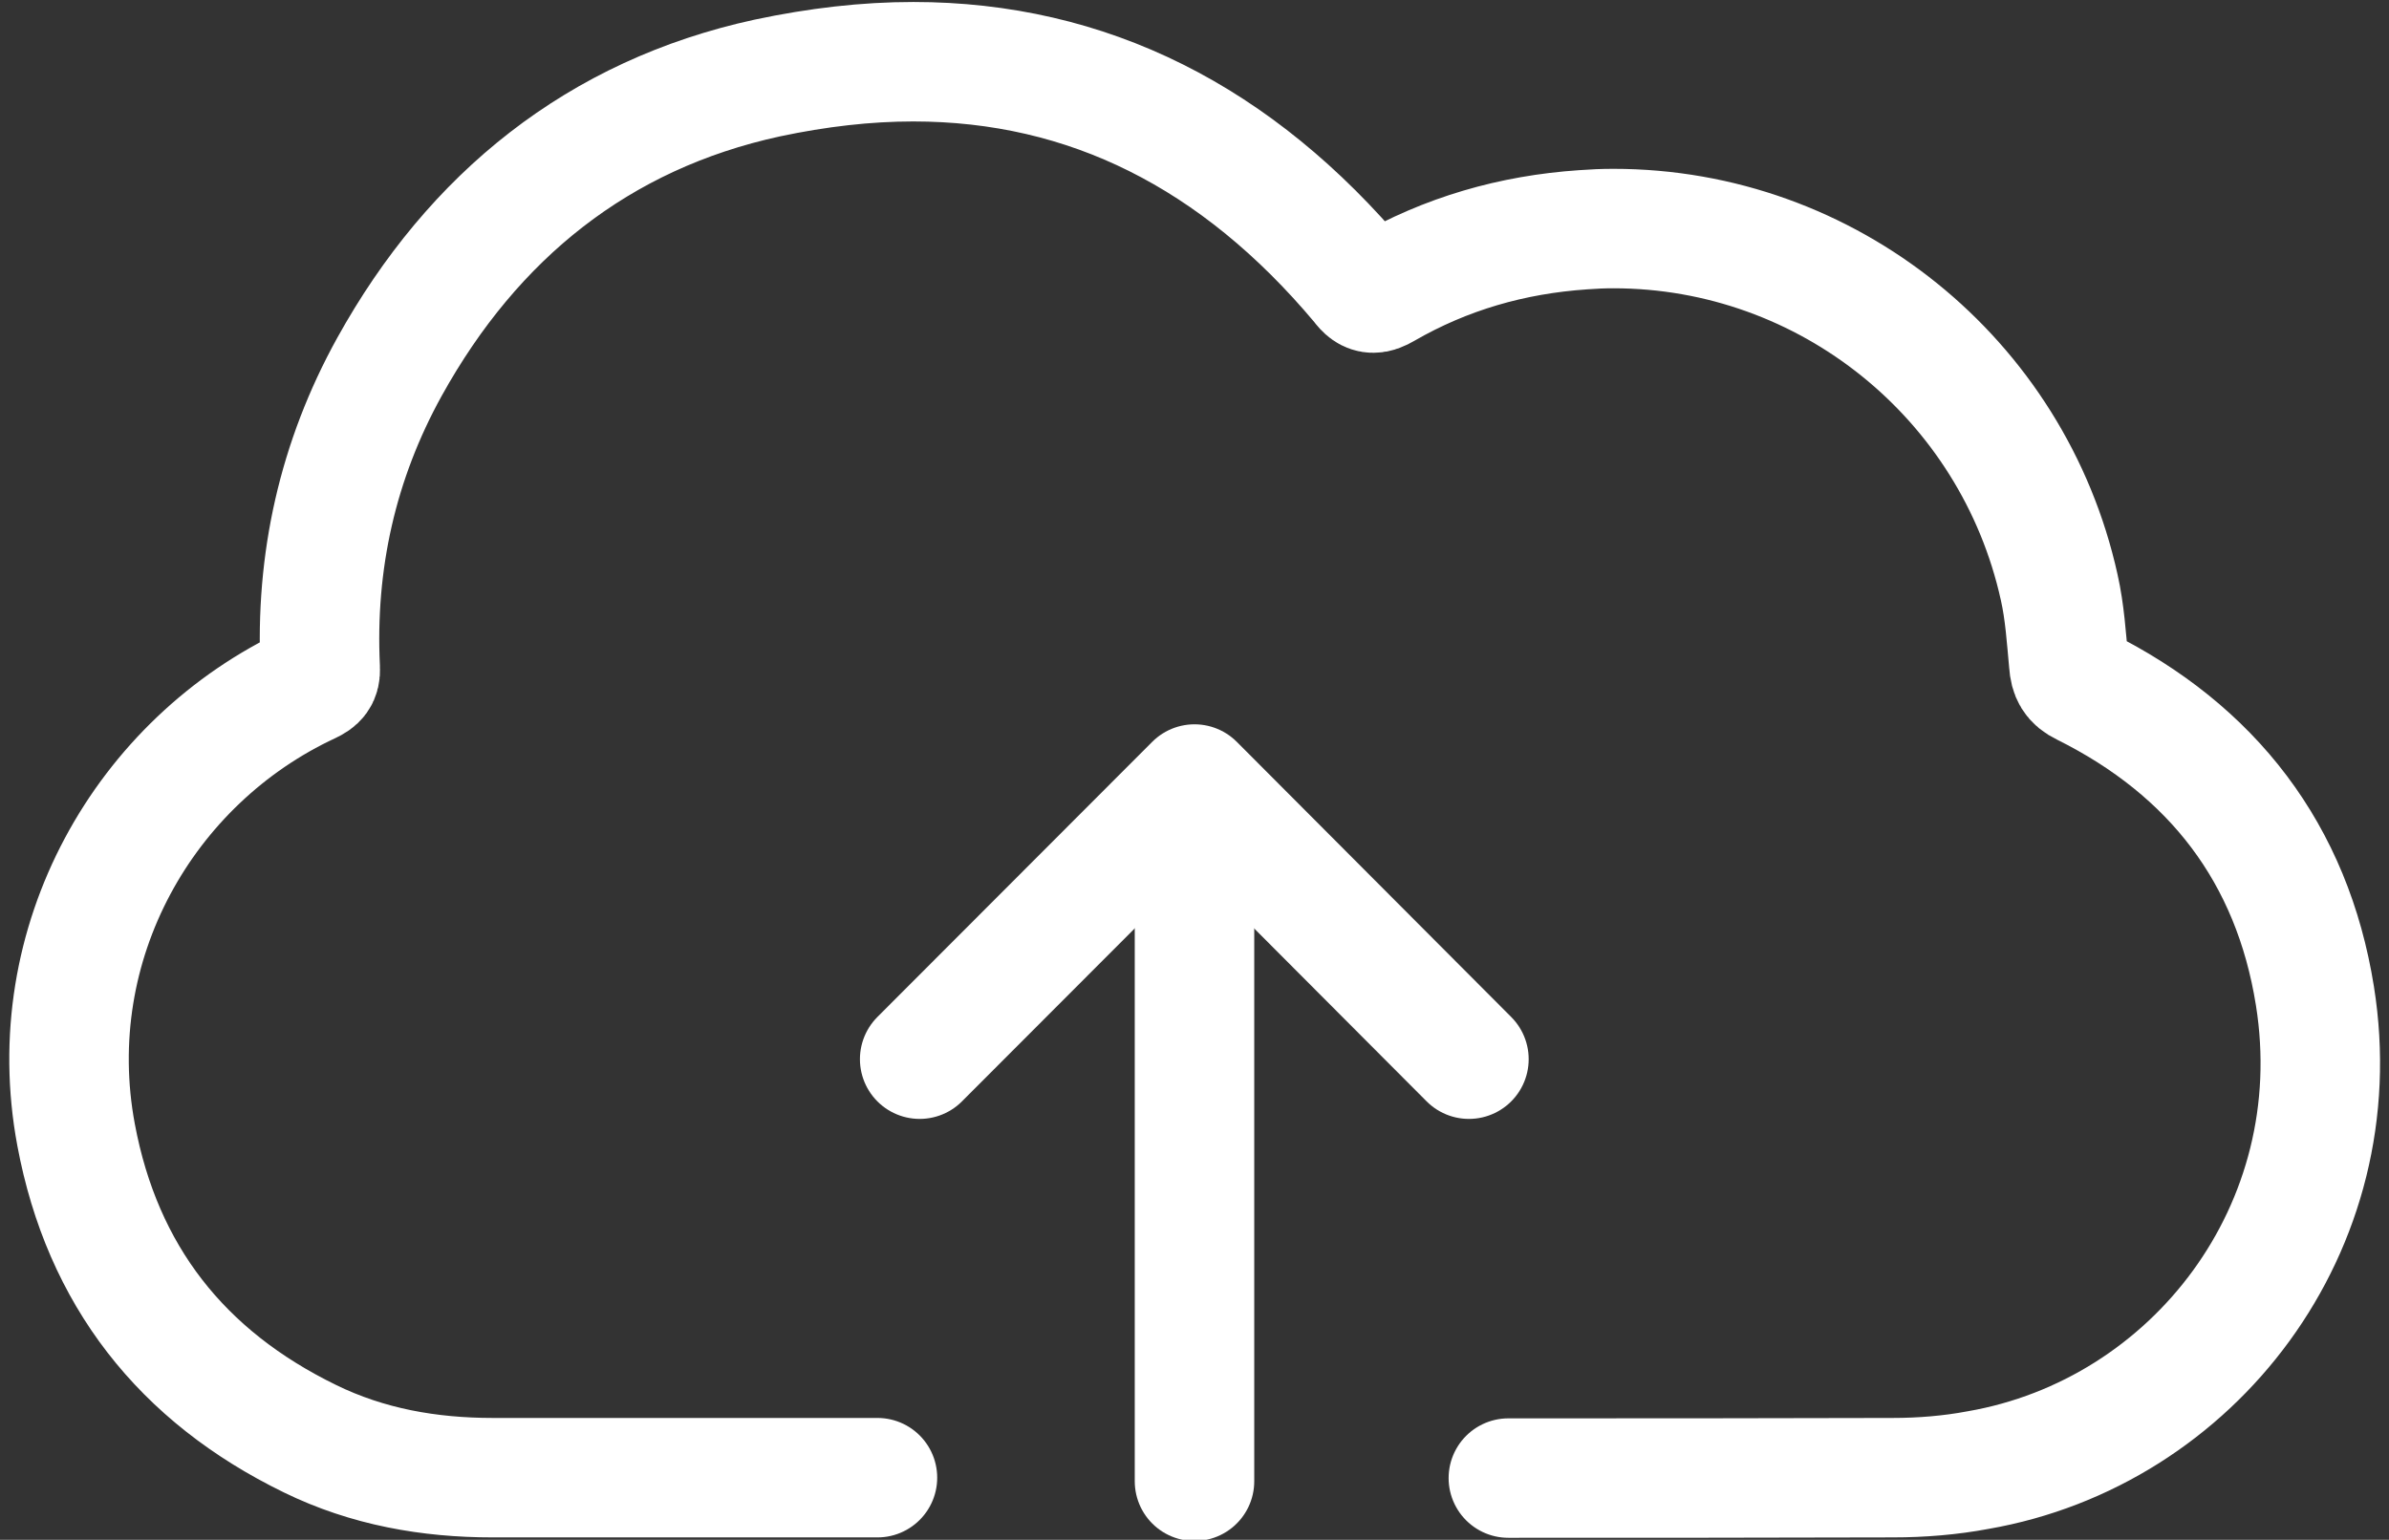
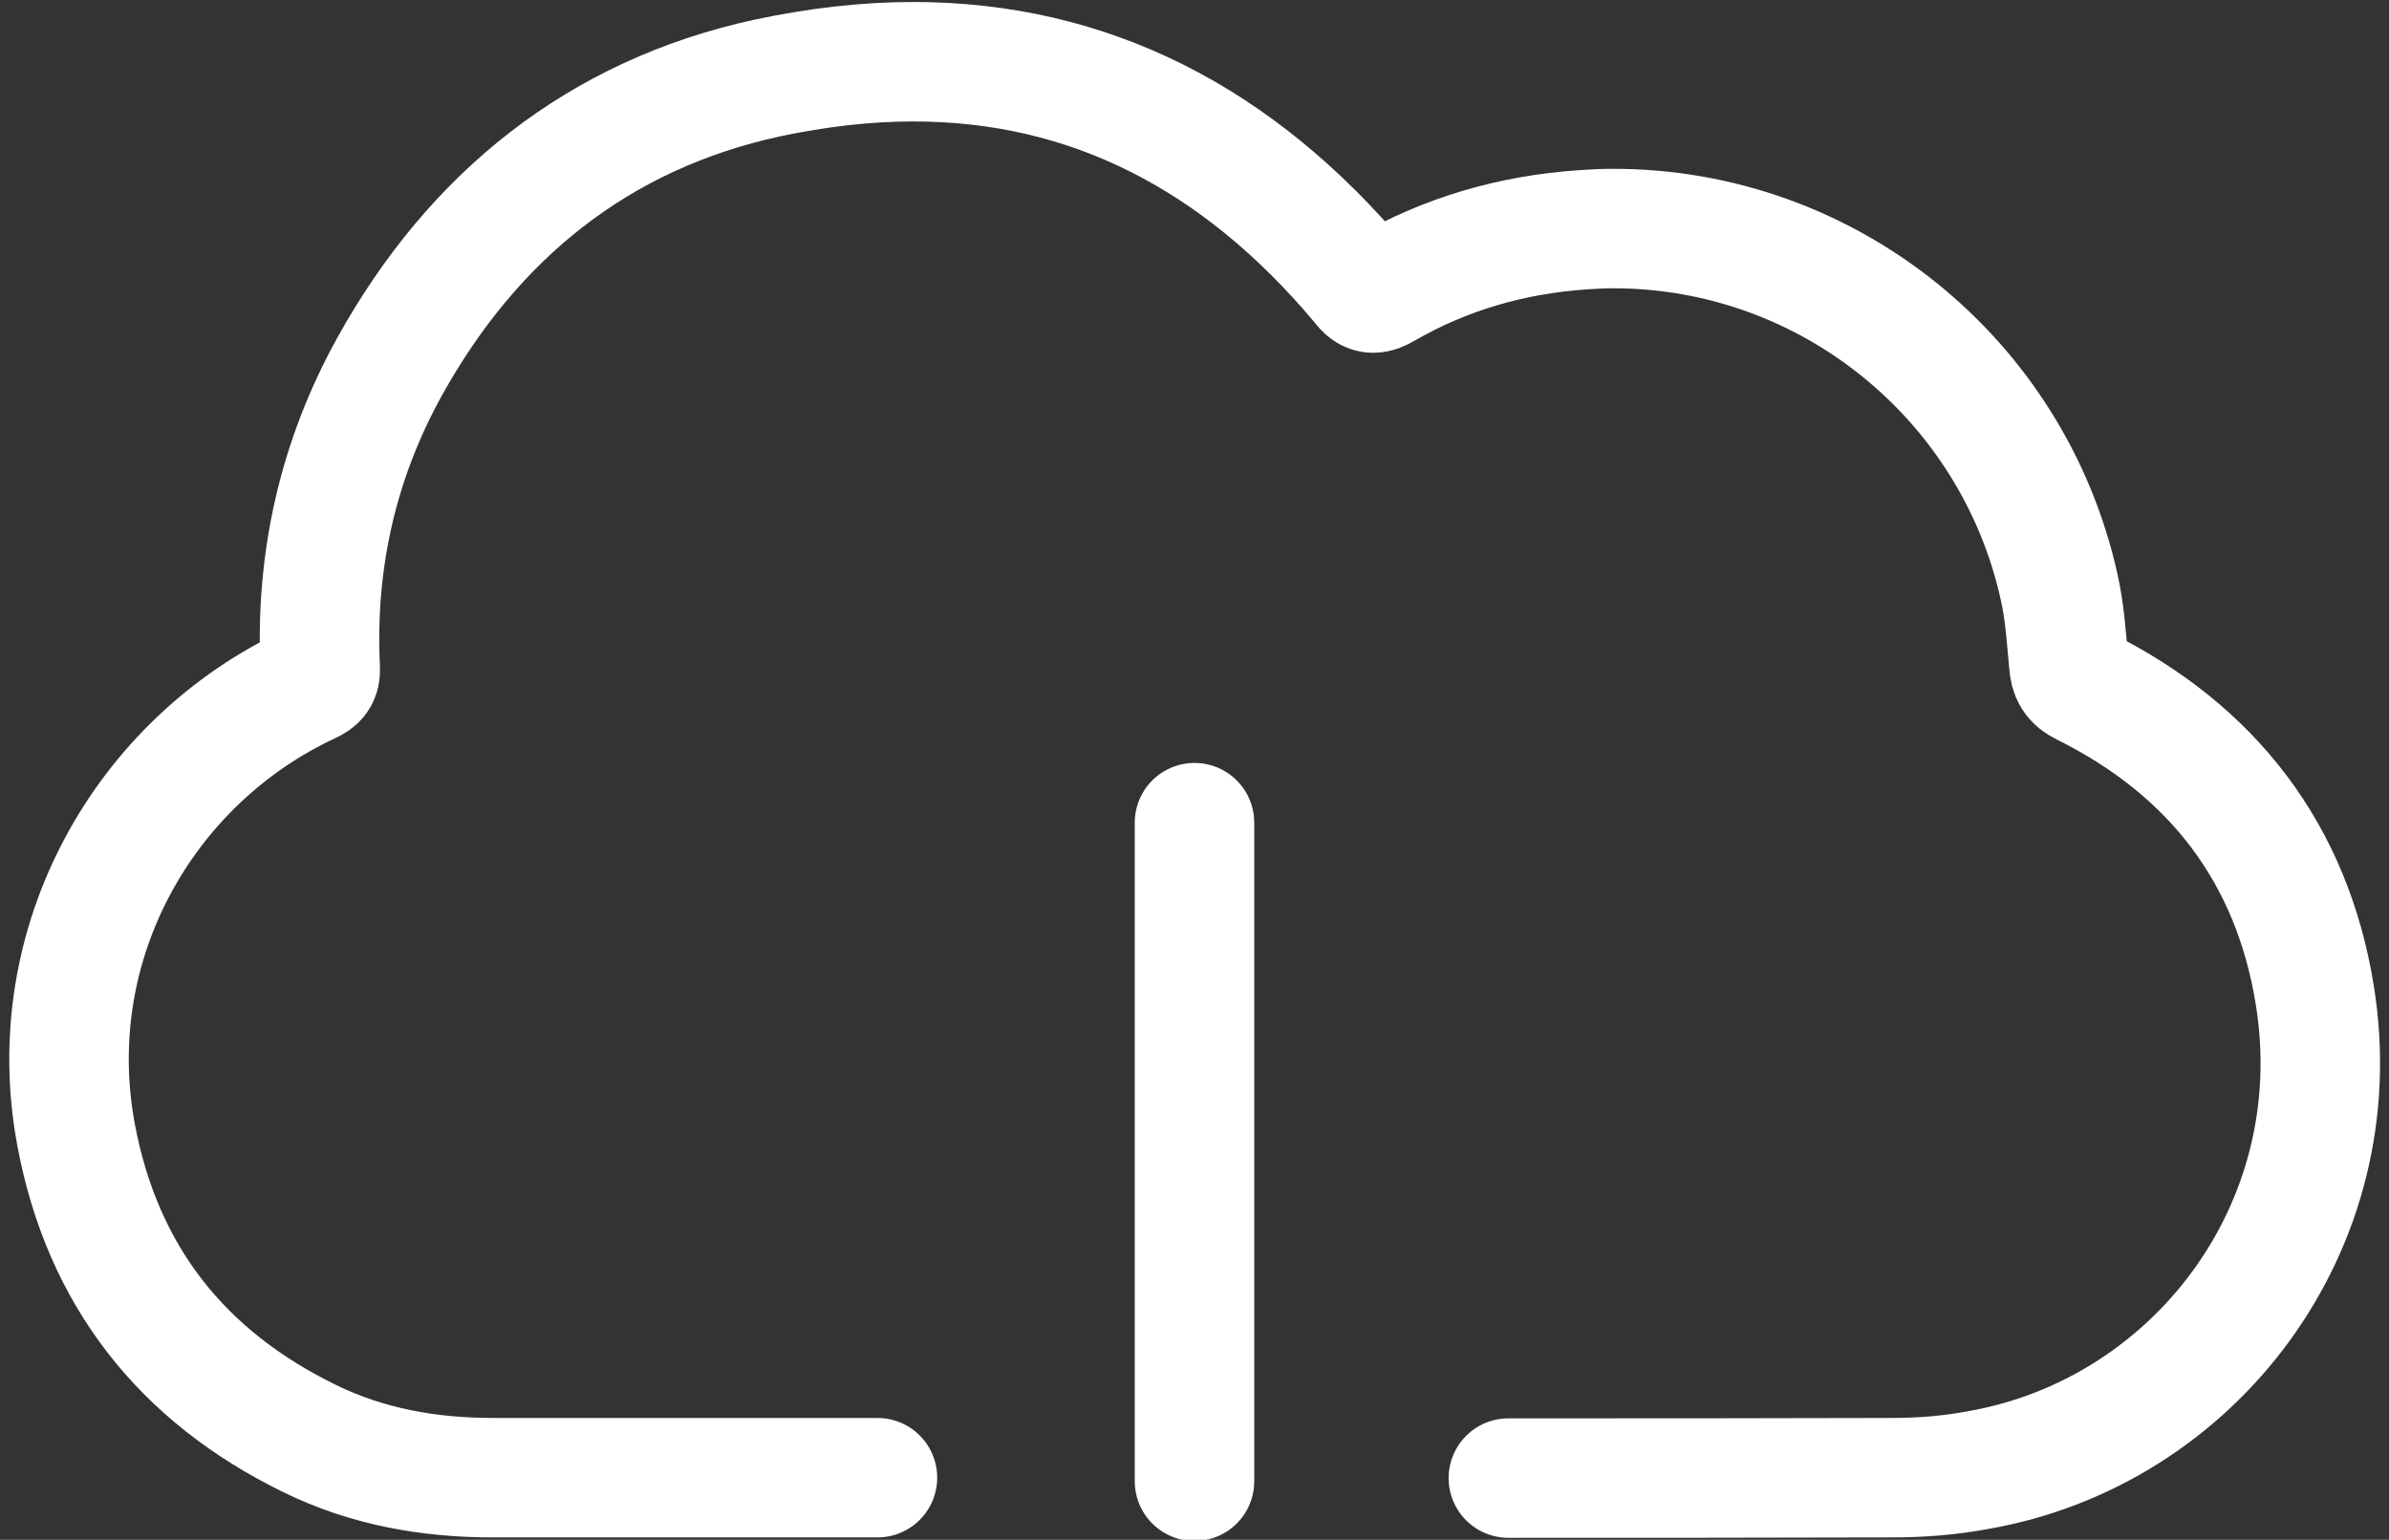
<svg xmlns="http://www.w3.org/2000/svg" version="1.1" id="Layer_1" x="0px" y="0px" viewBox="0 0 599.8 386.7" style="enable-background:new 0 0 599.8 386.7;" xml:space="preserve">
  <rect x="0" y="0" width="599.8" height="386.7" fill="#333333" stroke="none" />
  <style type="text/css"> .st0{fill:none;stroke:#FFFFFF;stroke-width:30;stroke-linecap:round;stroke-linejoin:round;stroke-miterlimit:10;} </style>
  <g>
    <path class="st0" d="M378.7,371.2c31.2,0,65.3,0,96.5-0.1c7.2,0,14.5-0.6,21.4-1.9c54.2-9.4,93.9-61,84.6-119.1 c-5.7-35.7-25.7-61.7-58.1-77.8c-2.7-1.3-3.5-2.9-3.7-5.7c-0.6-6.4-1-12.9-2.4-19.1C505.4,95,458.8,57.4,405.1,57.4 c-2.6,0-5,0.1-7.6,0.3c-17.8,1.2-34.5,6-49.9,14.9c-1.2,0.7-2,1-2.8,1c-1.2,0-2.1-0.7-3.2-2.2c-31-37-68.5-55.9-112.3-55.9l0,0 c-11.8,0-24,1.4-36.7,4.1c-42.3,9.2-73.8,34.6-94.8,72.5c-13,23.5-18.7,48.9-17.4,75.8c0.1,2.2-0.7,3-2.6,3.9 c-41.5,19.3-67.7,65-58.7,113.2c6.6,35.3,26.5,60.6,58.7,76.3c14.5,7.1,30,9.8,45.9,9.8c26.6,0,69.9,0,96.6,0" />
  </g>
  <g>
-     <polyline class="st0" points="230.9,266 299.9,196.9 368.8,266 " />
    <line class="st0" x1="299.9" y1="206.6" x2="299.9" y2="372" />
  </g>
</svg>